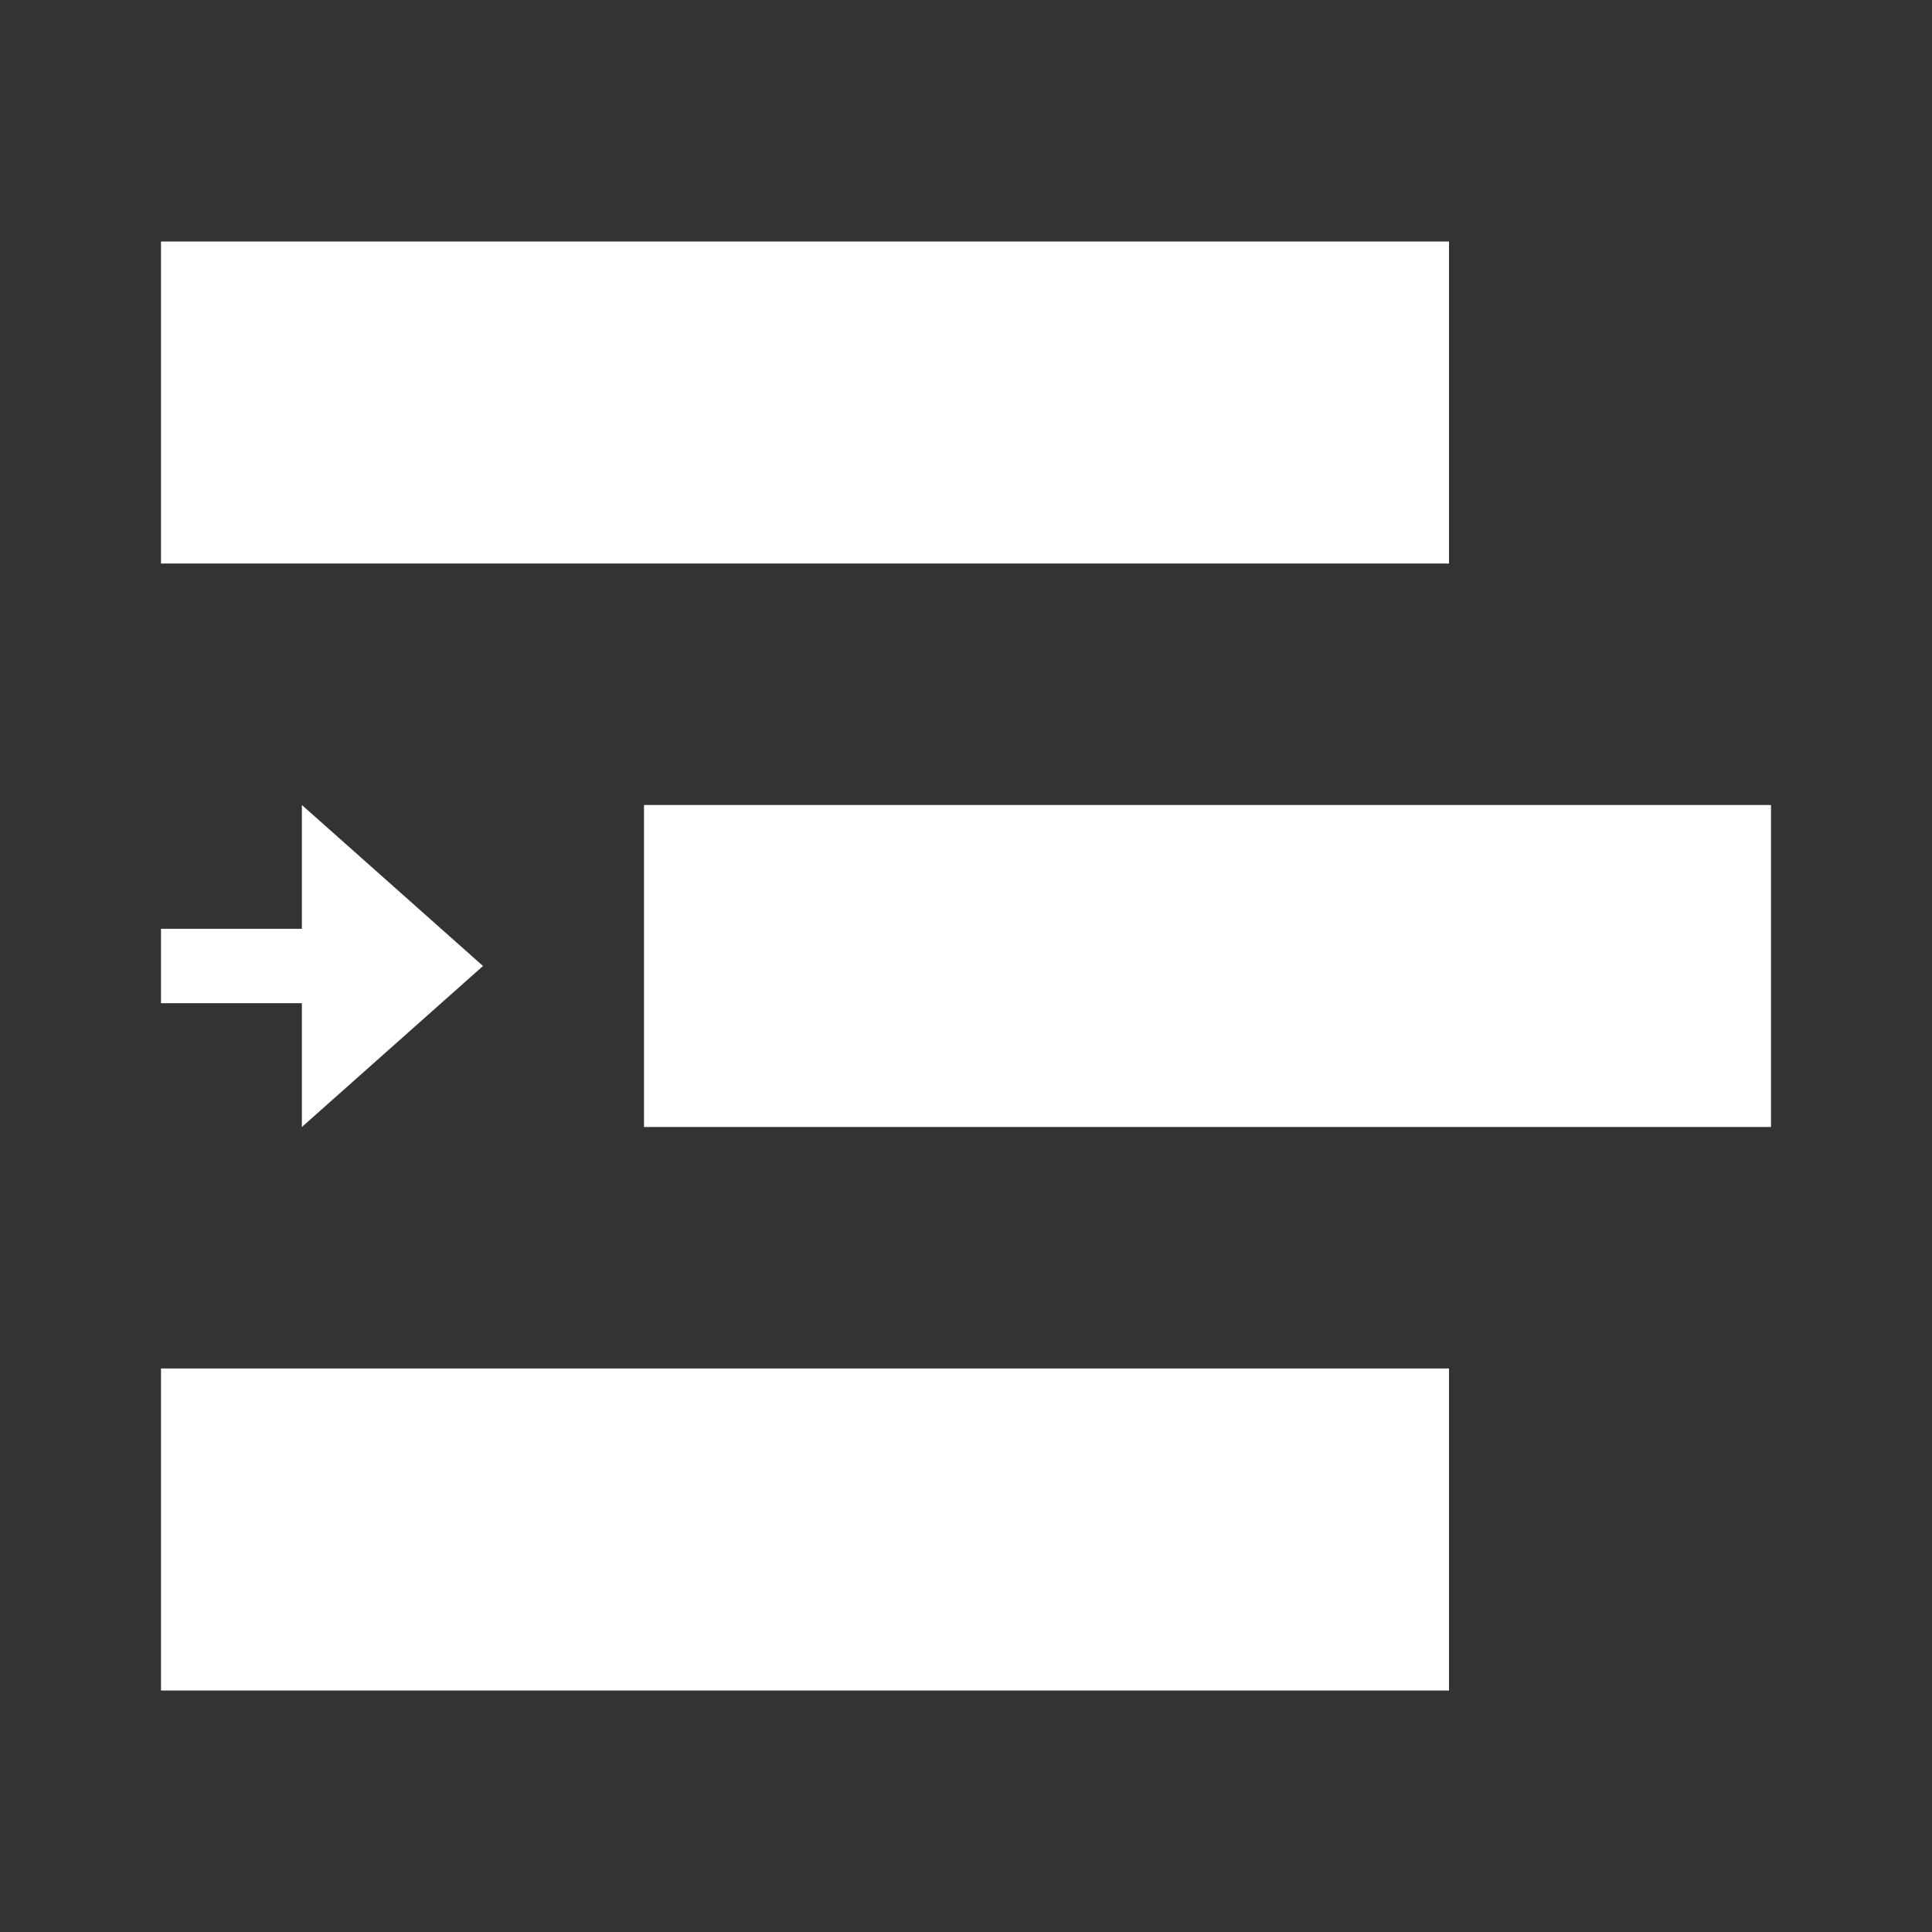
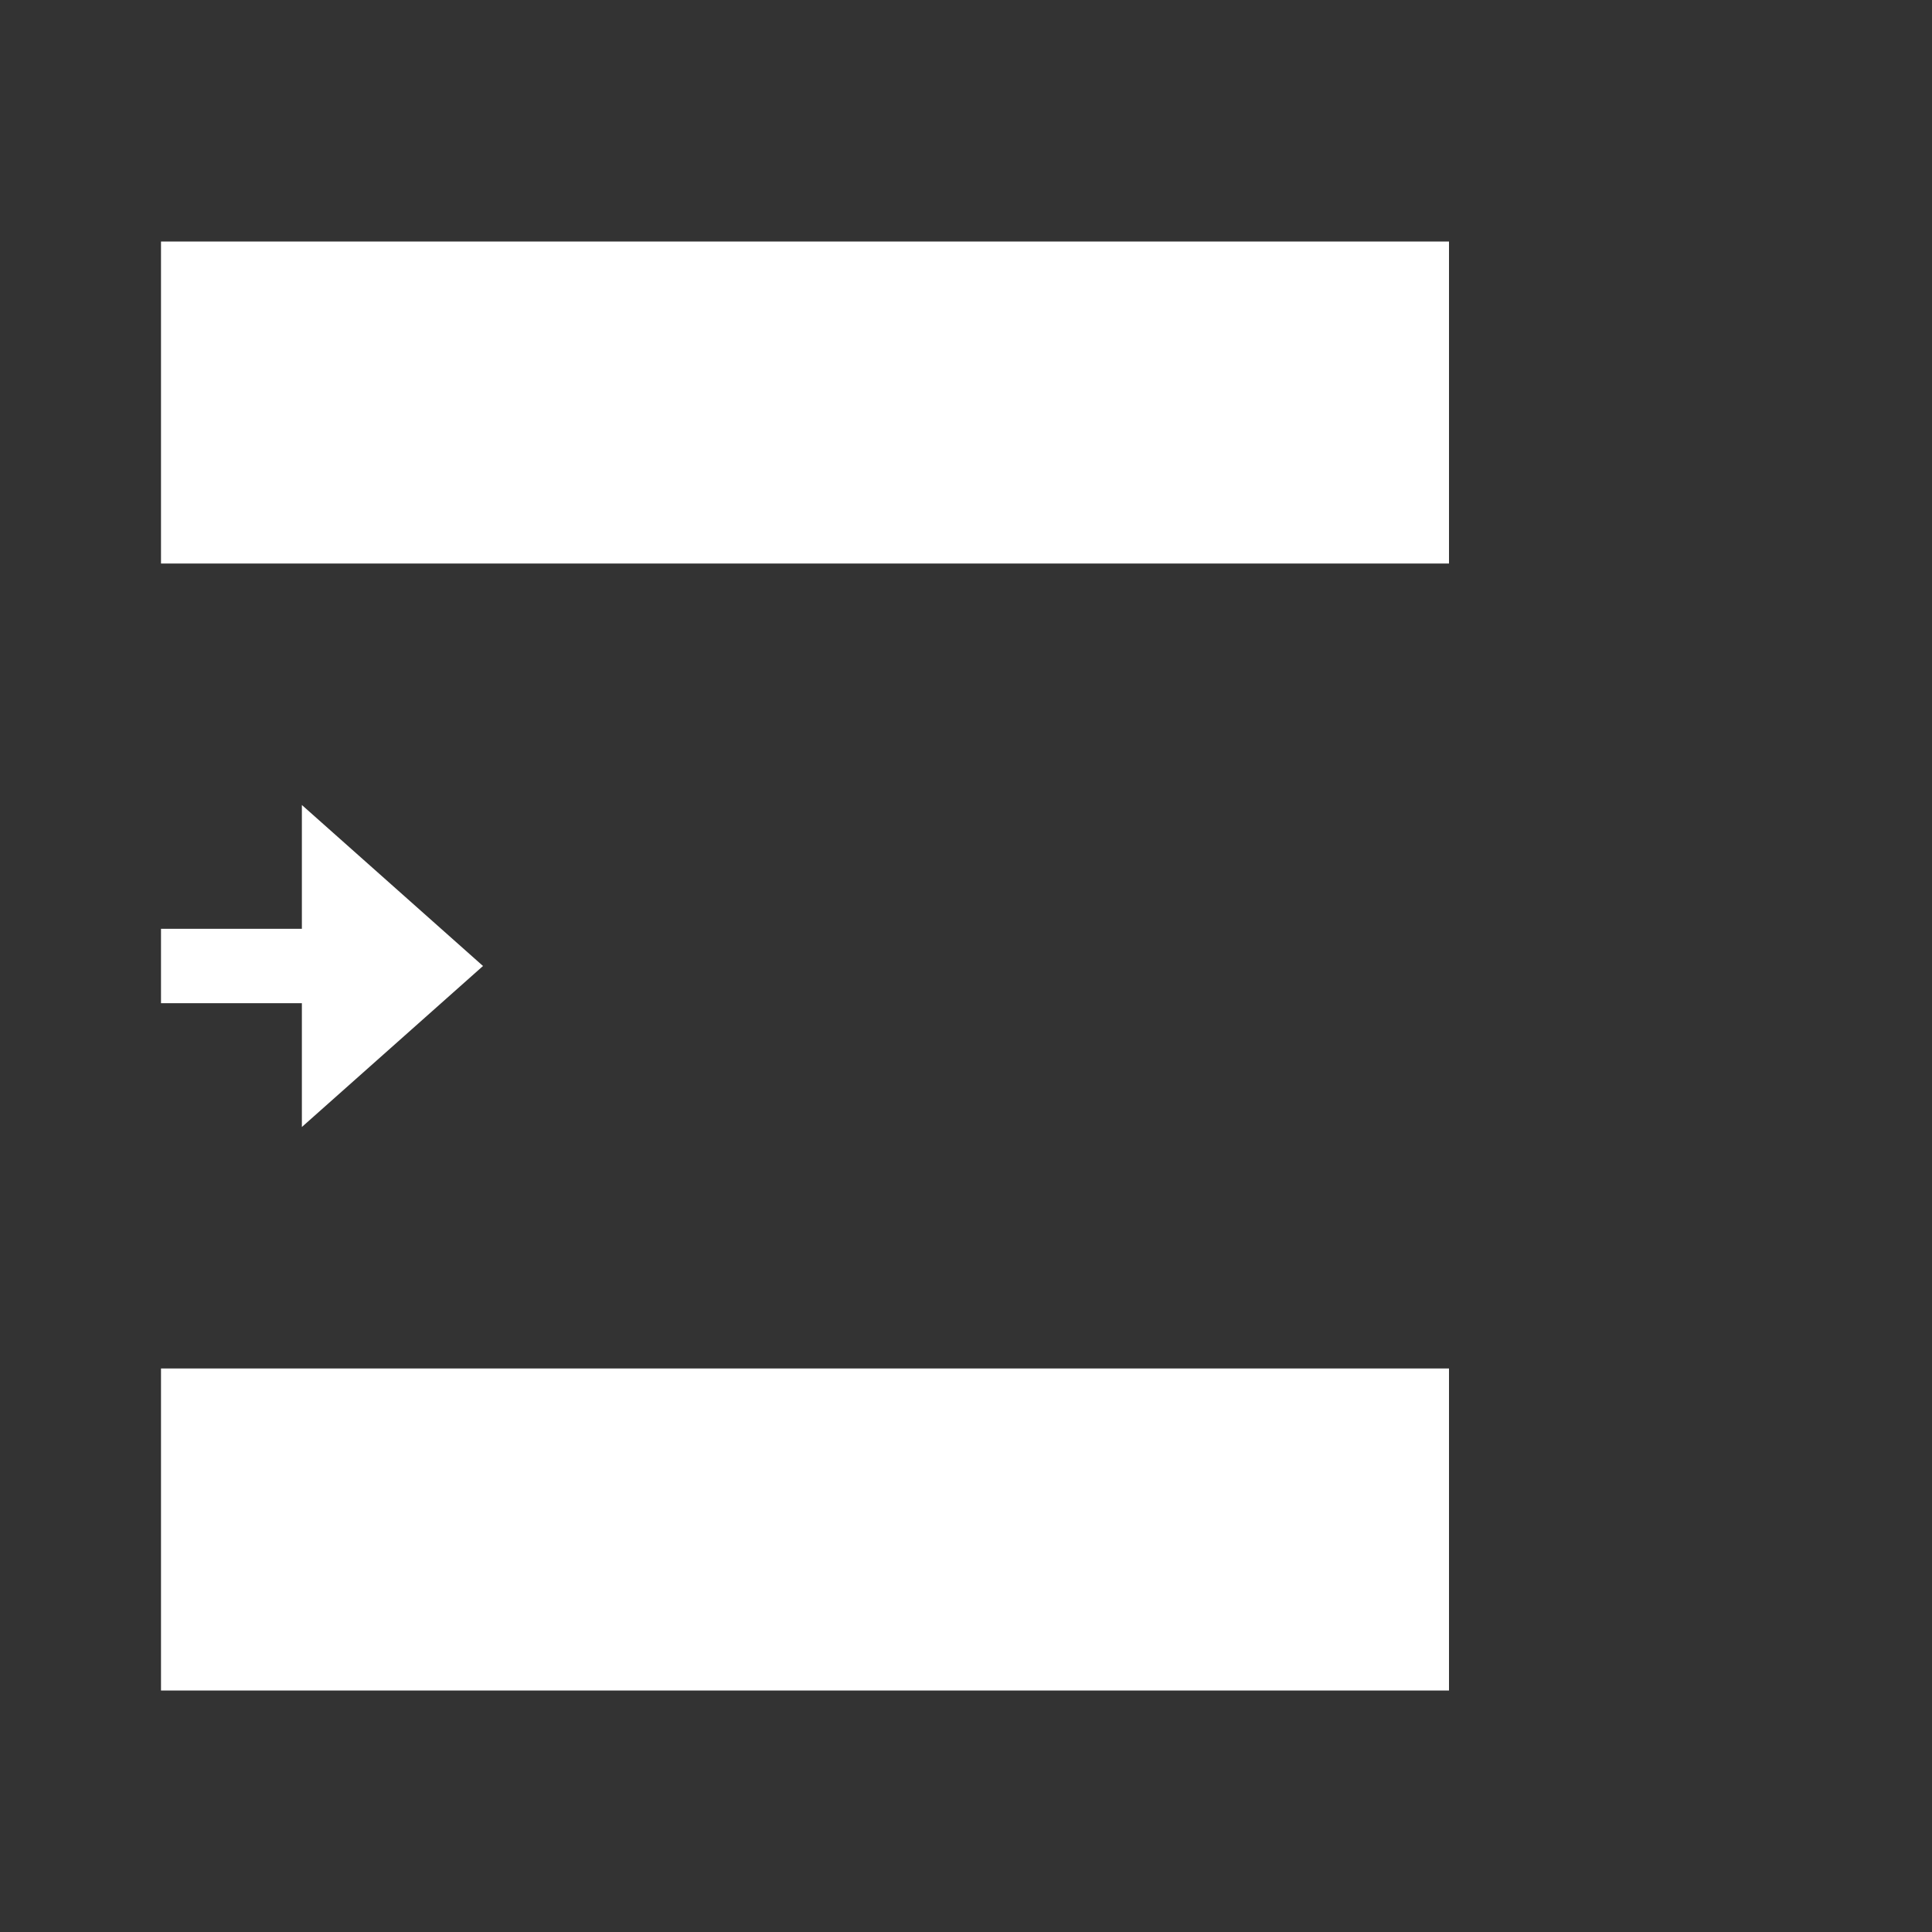
<svg xmlns="http://www.w3.org/2000/svg" width="24" height="24" viewBox="0 0 24 24" fill="none">
  <rect x="0" y="0" width="24" height="24" fill="#333333" stroke="none" />
-   <path fill-rule="evenodd" clip-rule="evenodd" d="M18 3H2V7H18V3ZM22 10H8V14H22V10ZM2 17H18V21H2V17ZM6 12L3.75 14L3.75 12.462H2V11.538H3.75L3.75 10L6 12Z" fill="white" />
+   <path fill-rule="evenodd" clip-rule="evenodd" d="M18 3H2V7H18V3ZM22 10H8H22V10ZM2 17H18V21H2V17ZM6 12L3.75 14L3.75 12.462H2V11.538H3.75L3.75 10L6 12Z" fill="white" />
</svg>